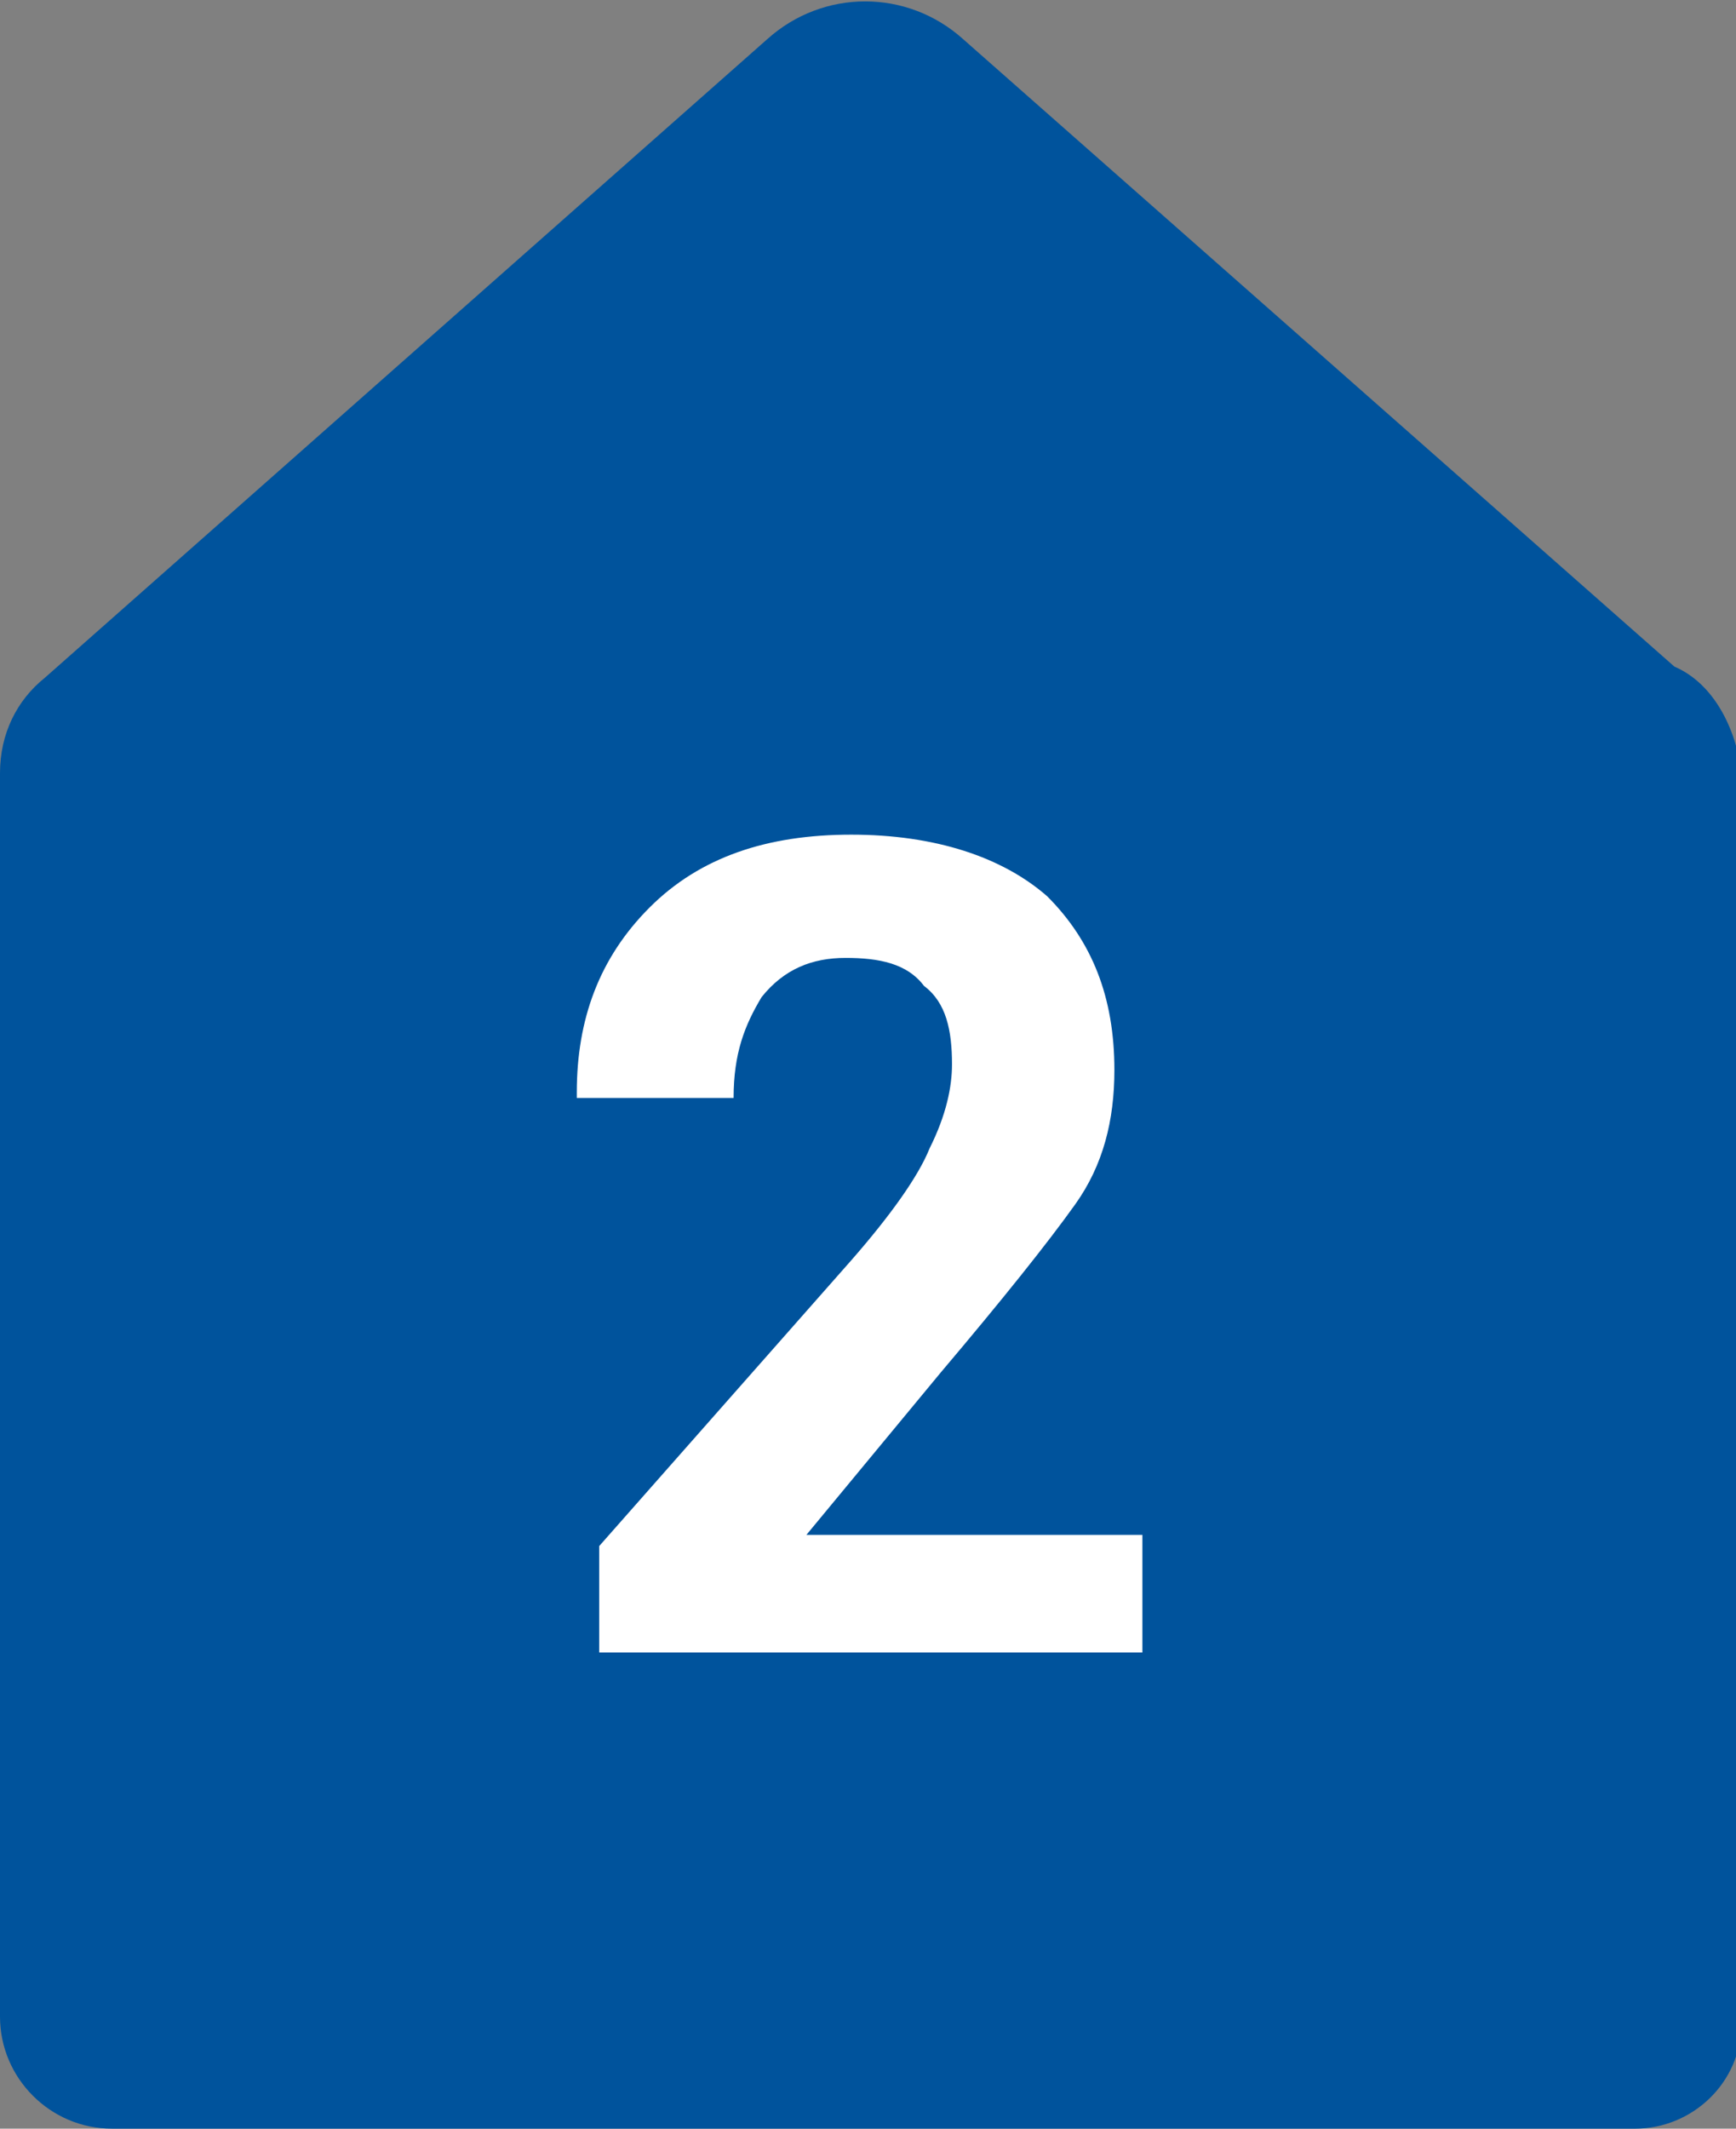
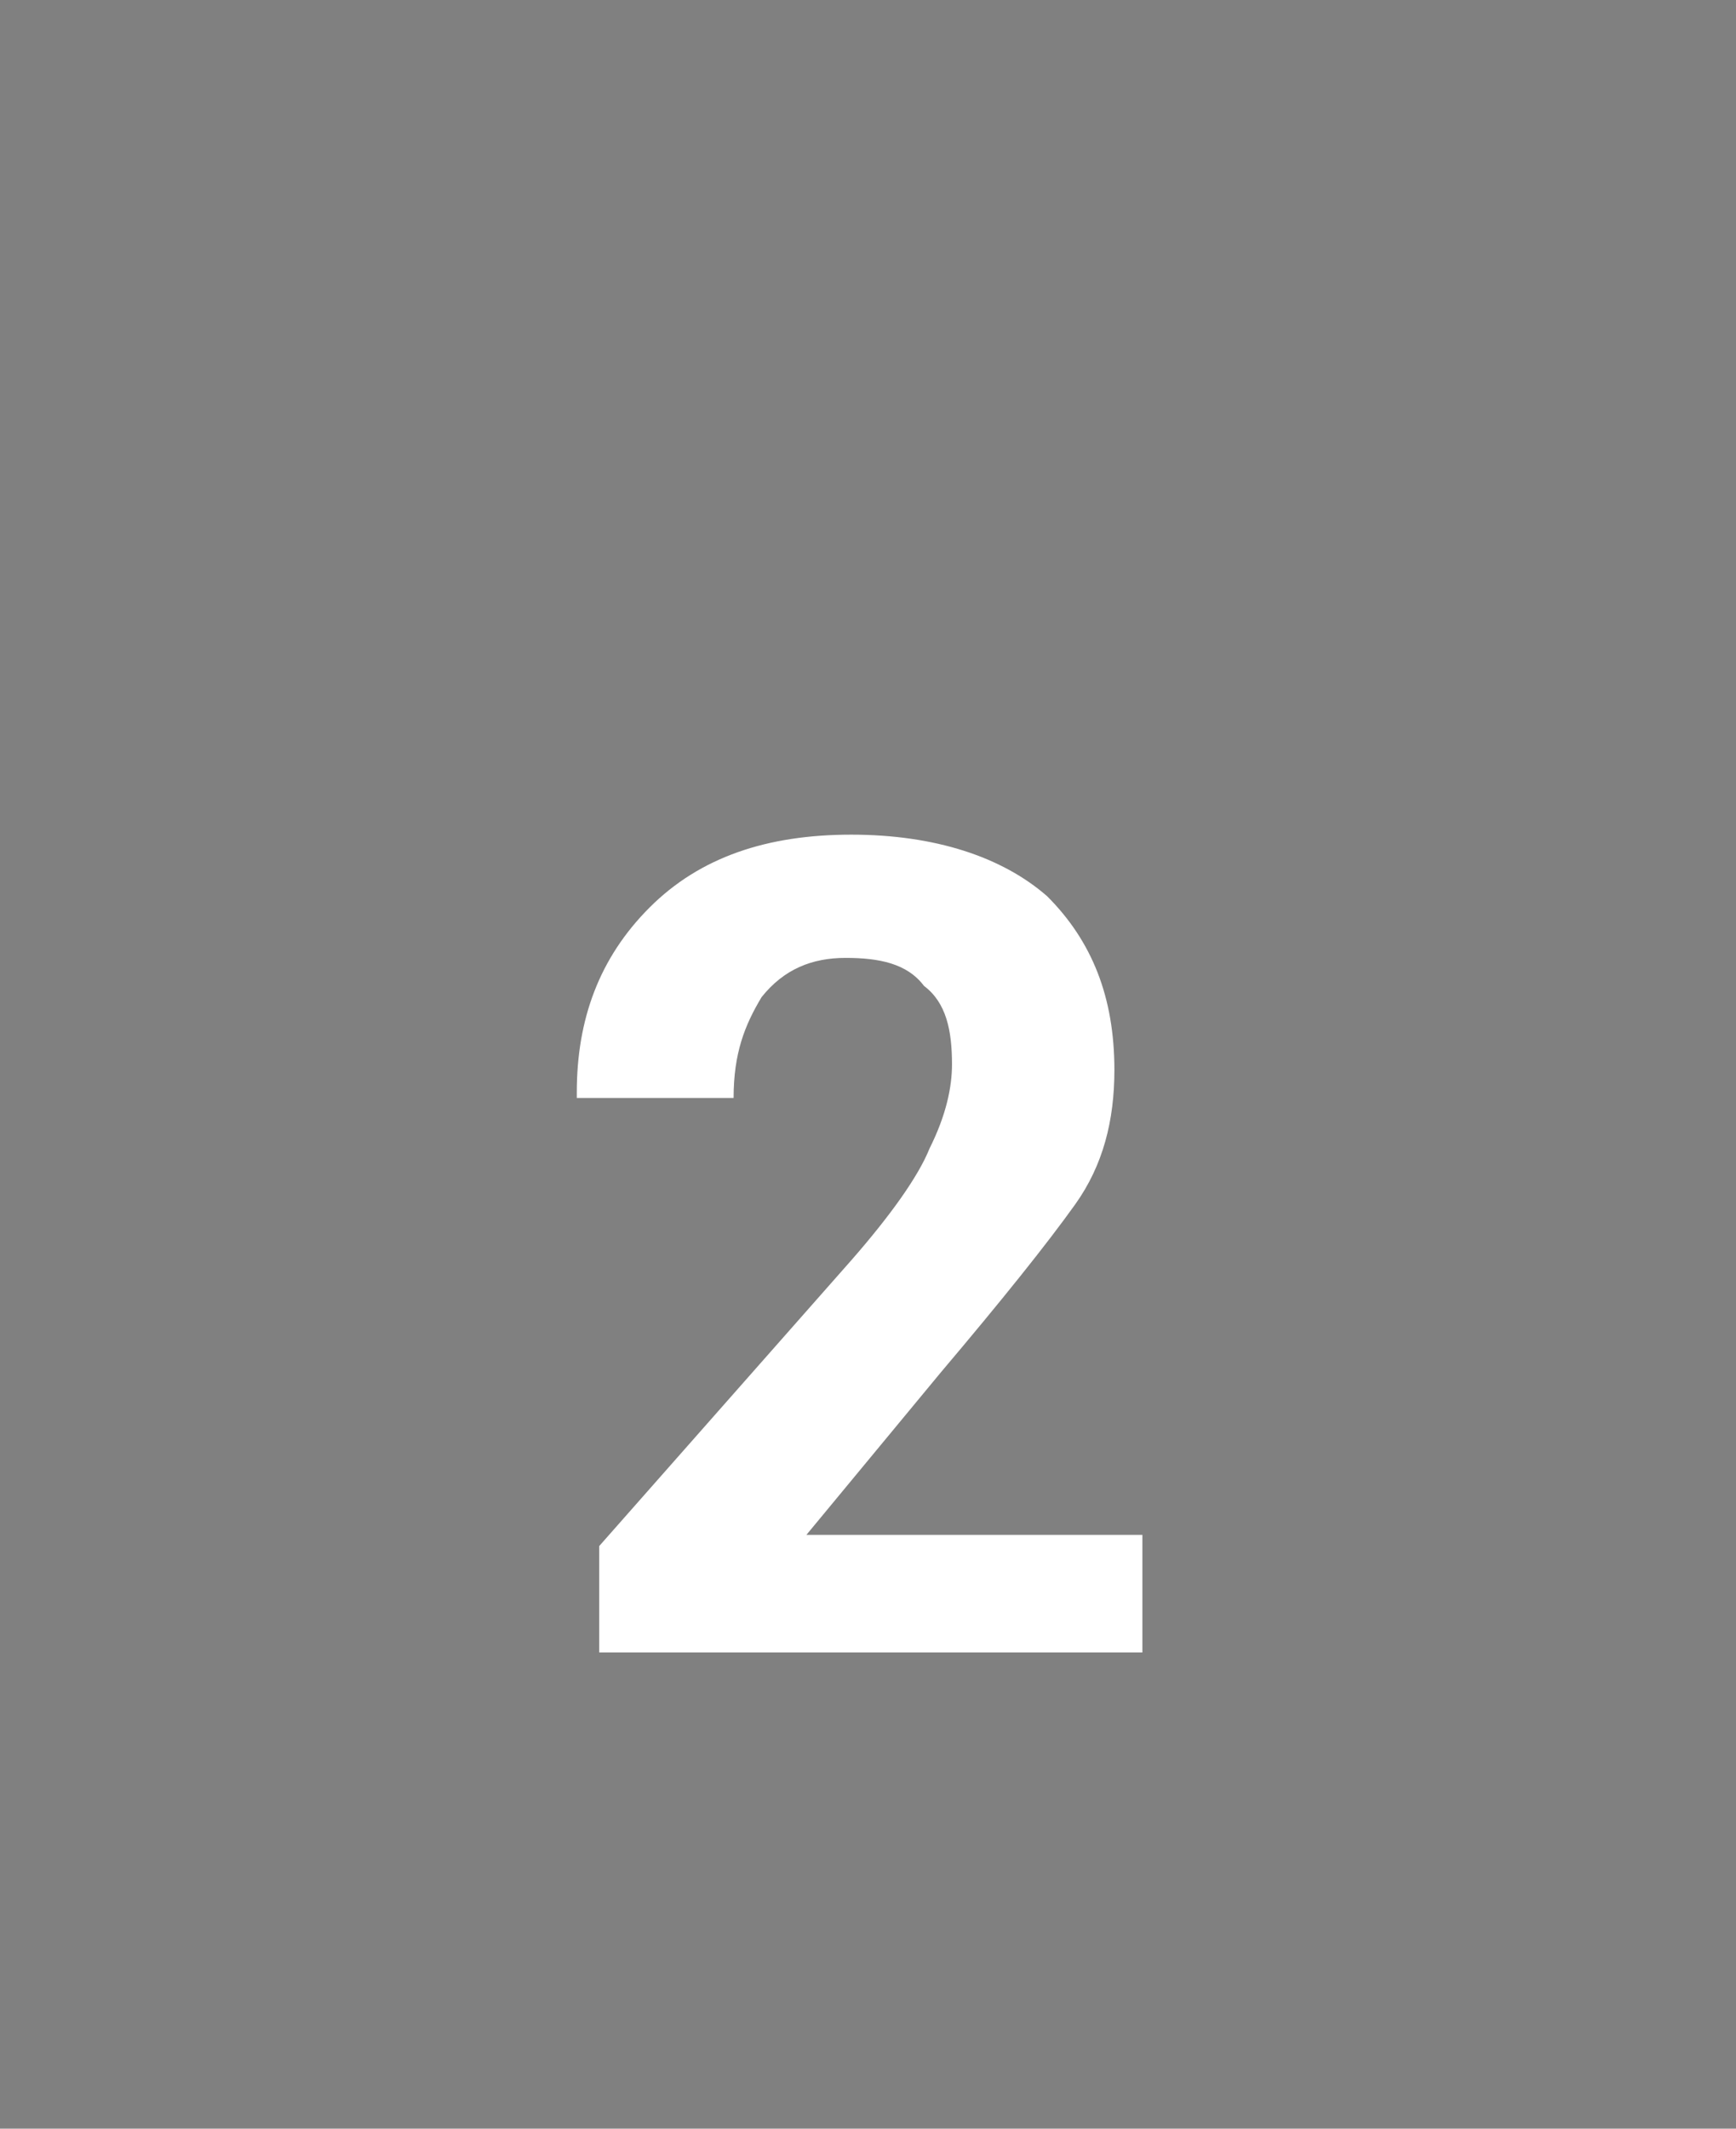
<svg xmlns="http://www.w3.org/2000/svg" version="1.1" id="a" x="0px" y="0px" viewBox="0 0 31 38" style="enable-background:new 0 0 31 38;" xml:space="preserve">
  <rect x="0" y="0" width="31" height="38" fill="#808080" stroke="none" />
  <style type="text/css">
	.st0{fill-rule:evenodd;clip-rule:evenodd;fill:#00539C;}
	.st1{fill:#FFFFFF;}
</style>
  <g id="b">
    <g id="c">
-       <path id="d" class="st0" d="M29.9,11.9L17.2,0.7c-1-0.9-2.5-0.9-3.5,0L0.8,12.1c-0.5,0.4-0.8,1-0.8,1.7V36c0,1.1,0.9,2,2,2h27.2    c1,0,1.9-0.8,1.9-1.9V13.8C31,13,30.6,12.2,29.9,11.9" />
-     </g>
+       </g>
  </g>
  <g>
    <path class="st1" d="M20.5,29.5h-9.8v-1.9l4.5-5.1c0.7-0.8,1.2-1.5,1.4-2c0.3-0.6,0.4-1.1,0.4-1.5c0-0.6-0.1-1.1-0.5-1.4   c-0.3-0.4-0.8-0.5-1.4-0.5c-0.6,0-1.1,0.2-1.5,0.7c-0.3,0.5-0.5,1-0.5,1.8h-2.8l0-0.1c0-1.3,0.4-2.4,1.3-3.3s2.1-1.3,3.6-1.3   c1.5,0,2.7,0.4,3.5,1.1c0.8,0.8,1.2,1.8,1.2,3.1c0,0.9-0.2,1.7-0.7,2.4s-1.3,1.7-2.4,3l-2.4,2.9l0,0h6V29.5z" />
  </g>
</svg>